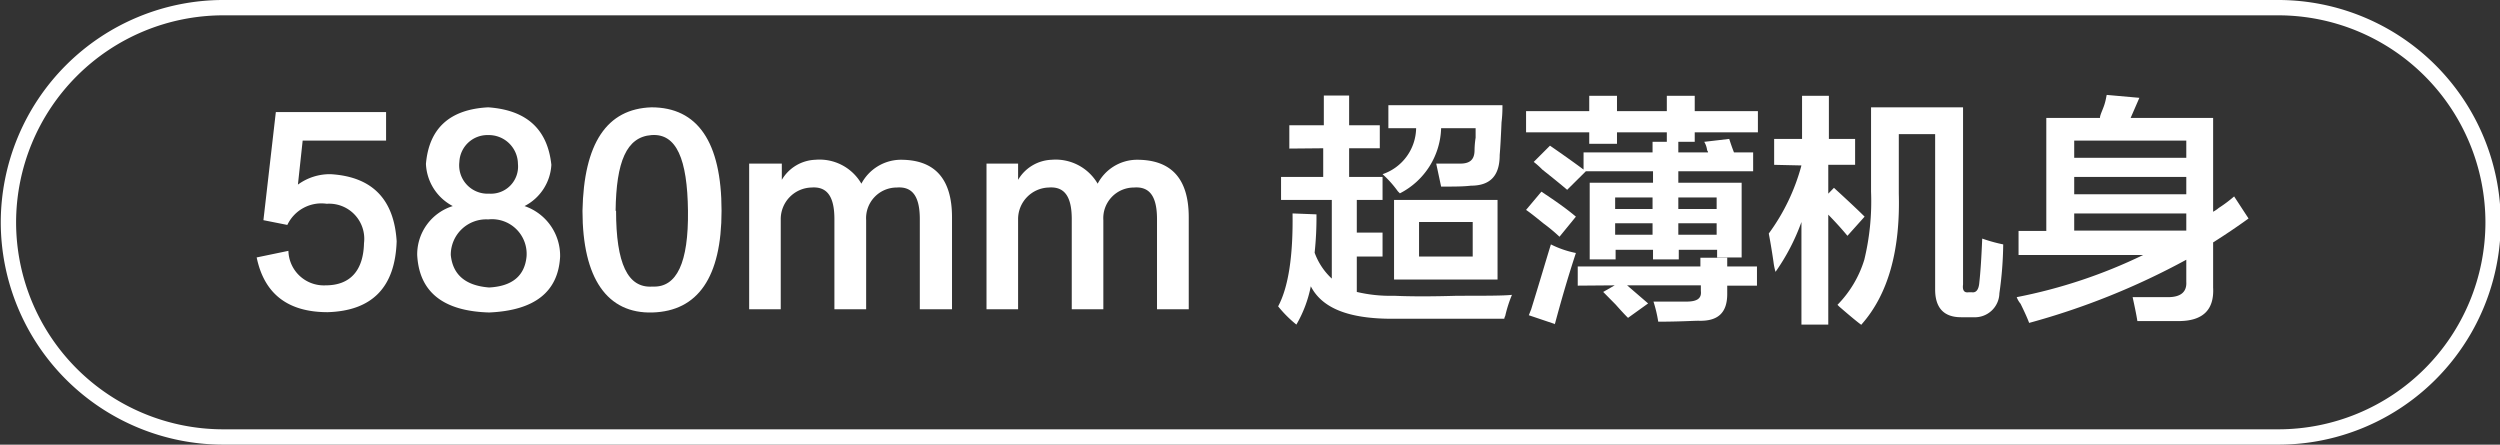
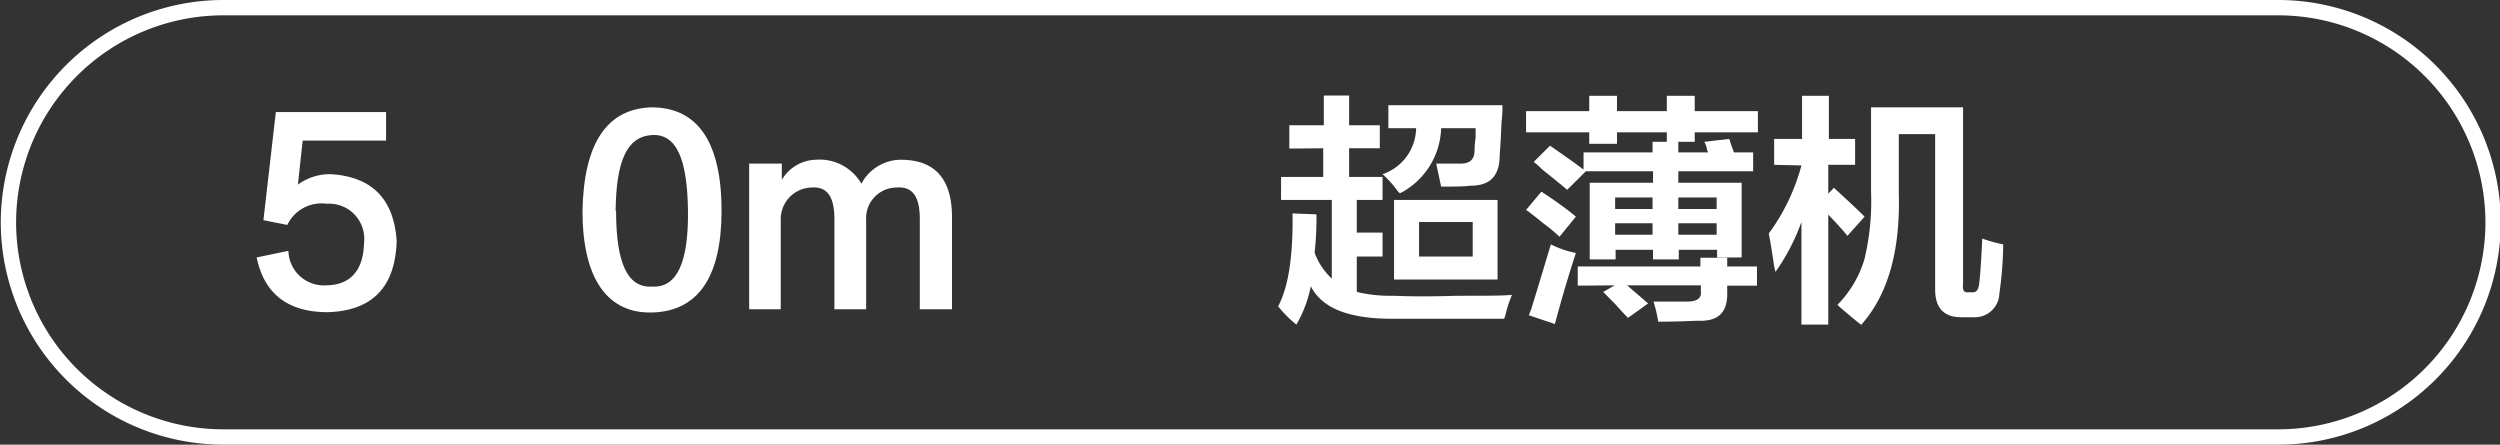
<svg xmlns="http://www.w3.org/2000/svg" id="图层_1" data-name="图层 1" width="163.05" height="29" viewBox="0 0 163.05 29">
  <rect x="0" y="0" width="163.05" height="29" fill="#333333" stroke="none" />
  <defs>
    <style>
      .cls-1 {
        fill: #fff;
      }
    </style>
  </defs>
  <g>
    <path class="cls-1" d="M-583,479.14h7.19V481h-5.44l-.31,2.87a3.53,3.53,0,0,1,2.13-.68q4.05.24,4.31,4.37-.14,4.5-4.5,4.63-3.89,0-4.63-3.57l2.07-.43a2.31,2.31,0,0,0,2.43,2.25c1.63,0,2.46-1,2.5-2.75a2.29,2.29,0,0,0-2.43-2.57,2.46,2.46,0,0,0-2.57,1.38l-1.56-.31Z" transform="translate(600.99 -471.83)" />
-     <path class="cls-1" d="M-566.78,485.27a3.42,3.42,0,0,1,2.32,3.31q-.19,3.44-4.63,3.63-4.5-.13-4.69-3.75a3.3,3.3,0,0,1,2.32-3.19,3.26,3.26,0,0,1-1.75-2.75c.2-2.33,1.56-3.56,4.06-3.69q3.75.26,4.12,3.75A3.22,3.22,0,0,1-566.78,485.27Zm-2.31,5.31c1.5-.08,2.31-.75,2.44-2a2.26,2.26,0,0,0-2.5-2.44,2.31,2.31,0,0,0-2.44,2.32C-571.46,489.75-570.63,490.46-569.09,490.58Zm-.06-9.94a1.83,1.83,0,0,0-1.88,1.75,1.85,1.85,0,0,0,1.94,2.07,1.77,1.77,0,0,0,1.88-1.94A1.9,1.9,0,0,0-569.15,480.64Z" transform="translate(600.99 -471.83)" />
    <path class="cls-1" d="M-563,485.58q.13-6.61,4.5-6.75c3,0,4.57,2.25,4.57,6.75,0,4.34-1.55,6.54-4.5,6.63S-563,490-563,485.58Zm2.19,0c0,3.42.75,5.06,2.38,4.94,1.58.08,2.35-1.56,2.31-4.94s-.75-5.06-2.38-4.94S-560.8,482.37-560.84,485.58Z" transform="translate(600.99 -471.83)" />
    <path class="cls-1" d="M-538.9,486V492H-541v-5.88c0-1.45-.46-2.14-1.5-2.06a2,2,0,0,0-2,2.13V492h-2.07v-5.88c0-1.45-.46-2.14-1.5-2.06a2.06,2.06,0,0,0-2,2.06V492h-2.06v-9.5H-550v1.06a2.65,2.65,0,0,1,2.19-1.31,3.15,3.15,0,0,1,3,1.56,2.93,2.93,0,0,1,2.5-1.56Q-538.9,482.21-538.9,486Z" transform="translate(600.99 -471.83)" />
-     <path class="cls-1" d="M-523.46,486V492h-2.07v-5.88c0-1.45-.46-2.14-1.5-2.06a2,2,0,0,0-2,2.13V492h-2.06v-5.88c0-1.45-.46-2.14-1.5-2.06a2.06,2.06,0,0,0-2,2.06V492h-2.06v-9.5h2.06v1.06a2.65,2.65,0,0,1,2.19-1.31,3.17,3.17,0,0,1,3,1.56,2.91,2.91,0,0,1,2.5-1.56Q-523.46,482.21-523.46,486Z" transform="translate(600.99 -471.83)" />
    <path class="cls-1" d="M-516.9,481.52V480h2.25v-1.94H-513V480H-511v1.5H-513v1.87h2.18v1.5h-1.68V487h1.68v1.56h-1.68v2.31a9.49,9.49,0,0,0,2.43.25c1.09.05,2.46.05,4.13,0,1.83,0,3,0,3.56-.06a8.36,8.36,0,0,0-.44,1.38.46.46,0,0,0-.06.18h-2c-2.37,0-4.15,0-5.31,0-2.79,0-4.56-.66-5.31-2.12a8,8,0,0,1-.94,2.5,7.87,7.87,0,0,1-1.19-1.19q1-1.87.94-6.06l1.56.06a21.5,21.5,0,0,1-.12,2.5,4.28,4.28,0,0,0,1.12,1.69v-5.13h-3.31v-1.5h2.75v-1.87ZM-507,484l-.32-1.5h1.57c.62,0,.93-.25.93-.88a5.74,5.74,0,0,1,.07-.81v-.62H-507a4.93,4.93,0,0,1-2.69,4.25l-.13-.13a7,7,0,0,0-1-1.12,3.22,3.22,0,0,0,2.19-3h-1.81v-1.5H-503c0,.25,0,.62-.06,1.12q-.06,1.44-.12,2.13c0,1.37-.63,2-1.88,2C-505.55,484-506.17,484-507,484Zm-3.07,6.06v-5.19h6.75v5.19Zm1.63-3.75v2.25h3.5v-2.25Z" transform="translate(600.99 -471.83)" />
    <path class="cls-1" d="M-501.46,480.46v-1.38h4.12v-1h1.81v1h3.25v-1h1.82v1h4.12v1.38h-4.12v.62h-1.82v-.62h-3.25v.75h-1.81v-.75Zm2.18,6.81a11.25,11.25,0,0,0-1.06-.88c-.5-.41-.87-.7-1.12-.87l1-1.19c.75.5,1.5,1,2.25,1.63Zm-.31,5.69-1.69-.57c.13-.33.17-.43.13-.31.58-1.87,1-3.31,1.31-4.31a6.33,6.33,0,0,0,1.63.56C-498.76,490-499.21,491.58-499.59,493Zm.81-8.75q-.5-.43-1.62-1.32a5.5,5.5,0,0,0-.56-.5l1.06-1.06q1.36.94,2.19,1.56v-1.12h4.5v-.69h1.68v.69h1.94a.22.22,0,0,0-.06-.13,1.39,1.39,0,0,0-.19-.56l1.63-.19c.08.25.18.55.31.88h1.25V483h-4.88v.75h4.13v4.87H-489v-.5h-2.5v.63h-1.68v-.63h-2.44v.63h-1.69v-5h4.13V483h-4.38Zm.69,6.25v-1.25h8v-.57h1.75v.57h1.94v1.25h-1.94V491c0,1.21-.58,1.79-1.87,1.75-.38,0-1.25.06-2.63.06a8.75,8.75,0,0,0-.31-1.31H-491c.67,0,1-.19.94-.69v-.37h-4.81l1.37,1.18-1.31.94q-.26-.25-.81-.87l-.81-.82.75-.43Zm2.44-5.75v.75h2.44v-.75Zm0,1.68v.75h2.44v-.75Zm6.62-1.68h-2.5v.75h2.5Zm-2.5,1.68v.75h2.5v-.75Z" transform="translate(600.99 -471.83)" />
    <path class="cls-1" d="M-485.28,482.58v-1.69h1.82v-2.81h1.75v2.81H-480v1.69h-1.75v1.88l.37-.38c.92.84,1.58,1.46,2,1.88l-1.12,1.25c-.38-.46-.8-.92-1.25-1.38V493h-1.75v-6.69a13.67,13.67,0,0,1-1.69,3.25,3.87,3.87,0,0,1-.13-.63c-.12-.83-.23-1.45-.31-1.87a13.29,13.29,0,0,0,2.13-4.44Zm5.69,10.44c-.29-.21-.77-.61-1.44-1.19l-.12-.12a7.19,7.19,0,0,0,1.75-2.94,16.16,16.16,0,0,0,.44-4.44v-5.5h6v11.56c-.05.38.08.55.37.5h.19c.29.05.46-.16.5-.62.08-.71.14-1.67.19-2.88a10.29,10.29,0,0,0,1.37.38,24.22,24.22,0,0,1-.25,3.19,1.6,1.6,0,0,1-1.69,1.56h-.81c-1.12,0-1.69-.61-1.69-1.81V480.58h-2.37v3.88Q-477,490.09-479.59,493Z" transform="translate(600.99 -471.83)" />
-     <path class="cls-1" d="M-461.59,492.77c-.08-.5-.19-1-.31-1.56h2.31c.83,0,1.23-.34,1.19-1v-1.44a47.5,47.5,0,0,1-10.25,4.12c-.09-.25-.27-.66-.56-1.25a1.42,1.42,0,0,1-.25-.43,33.65,33.65,0,0,0,8.25-2.75h-8.13v-1.57h1.81v-7.37h3.5c0-.17.13-.42.25-.75s.15-.58.19-.75l2.13.19-.57,1.31h5.38v6.12a2.15,2.15,0,0,0,.37-.25,8.58,8.58,0,0,0,1-.75l.94,1.44q-1.12.81-2.31,1.56v2.94q.12,2.19-2.25,2.19ZM-465.71,481v1.12h7.31V481Zm0,2.37v1.13h7.31v-1.13Zm0,2.38v1.12h7.31v-1.12Z" transform="translate(600.99 -471.83)" />
  </g>
  <path class="cls-1" d="M-452.44,500.83h-134a14.52,14.52,0,0,1-14.5-14.5,14.52,14.52,0,0,1,14.5-14.5h134.05a14.52,14.52,0,0,1,14.5,14.5A14.51,14.51,0,0,1-452.44,500.83Zm-134-28a13.52,13.52,0,0,0-13.5,13.5,13.51,13.51,0,0,0,13.5,13.5h134.05a13.51,13.51,0,0,0,13.5-13.5,13.52,13.52,0,0,0-13.5-13.5Z" transform="translate(600.99 -471.83)" />
</svg>